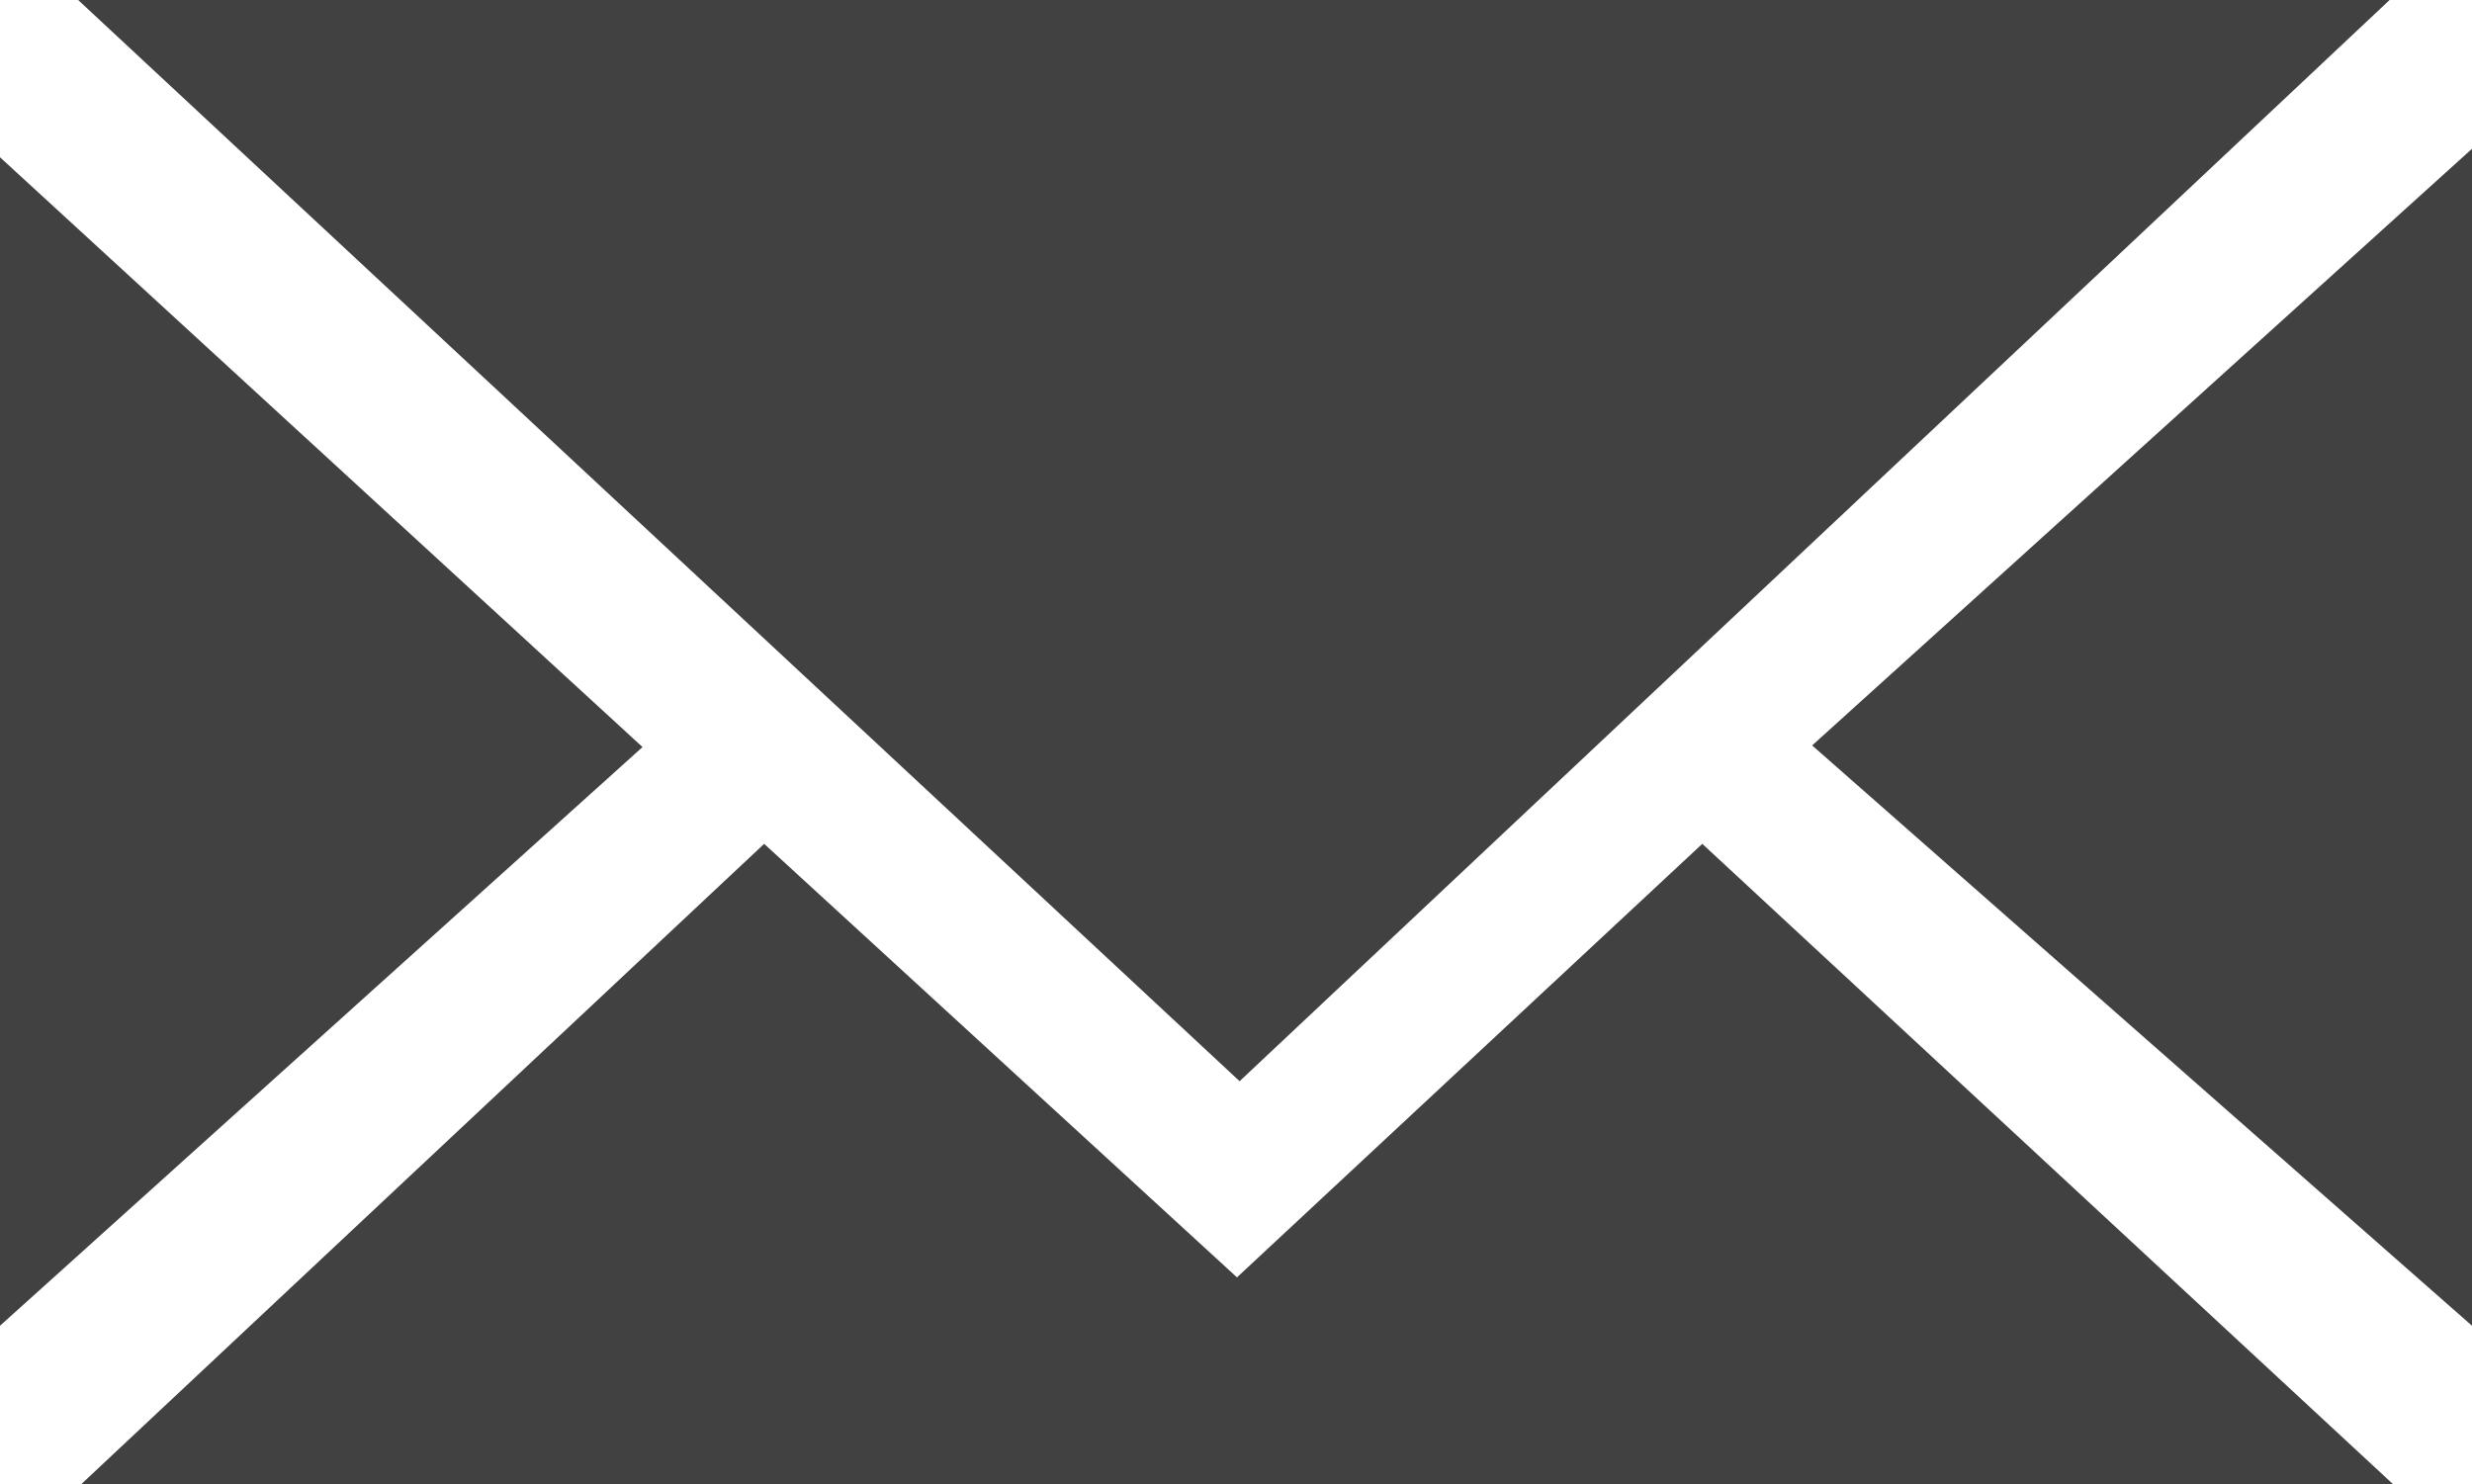
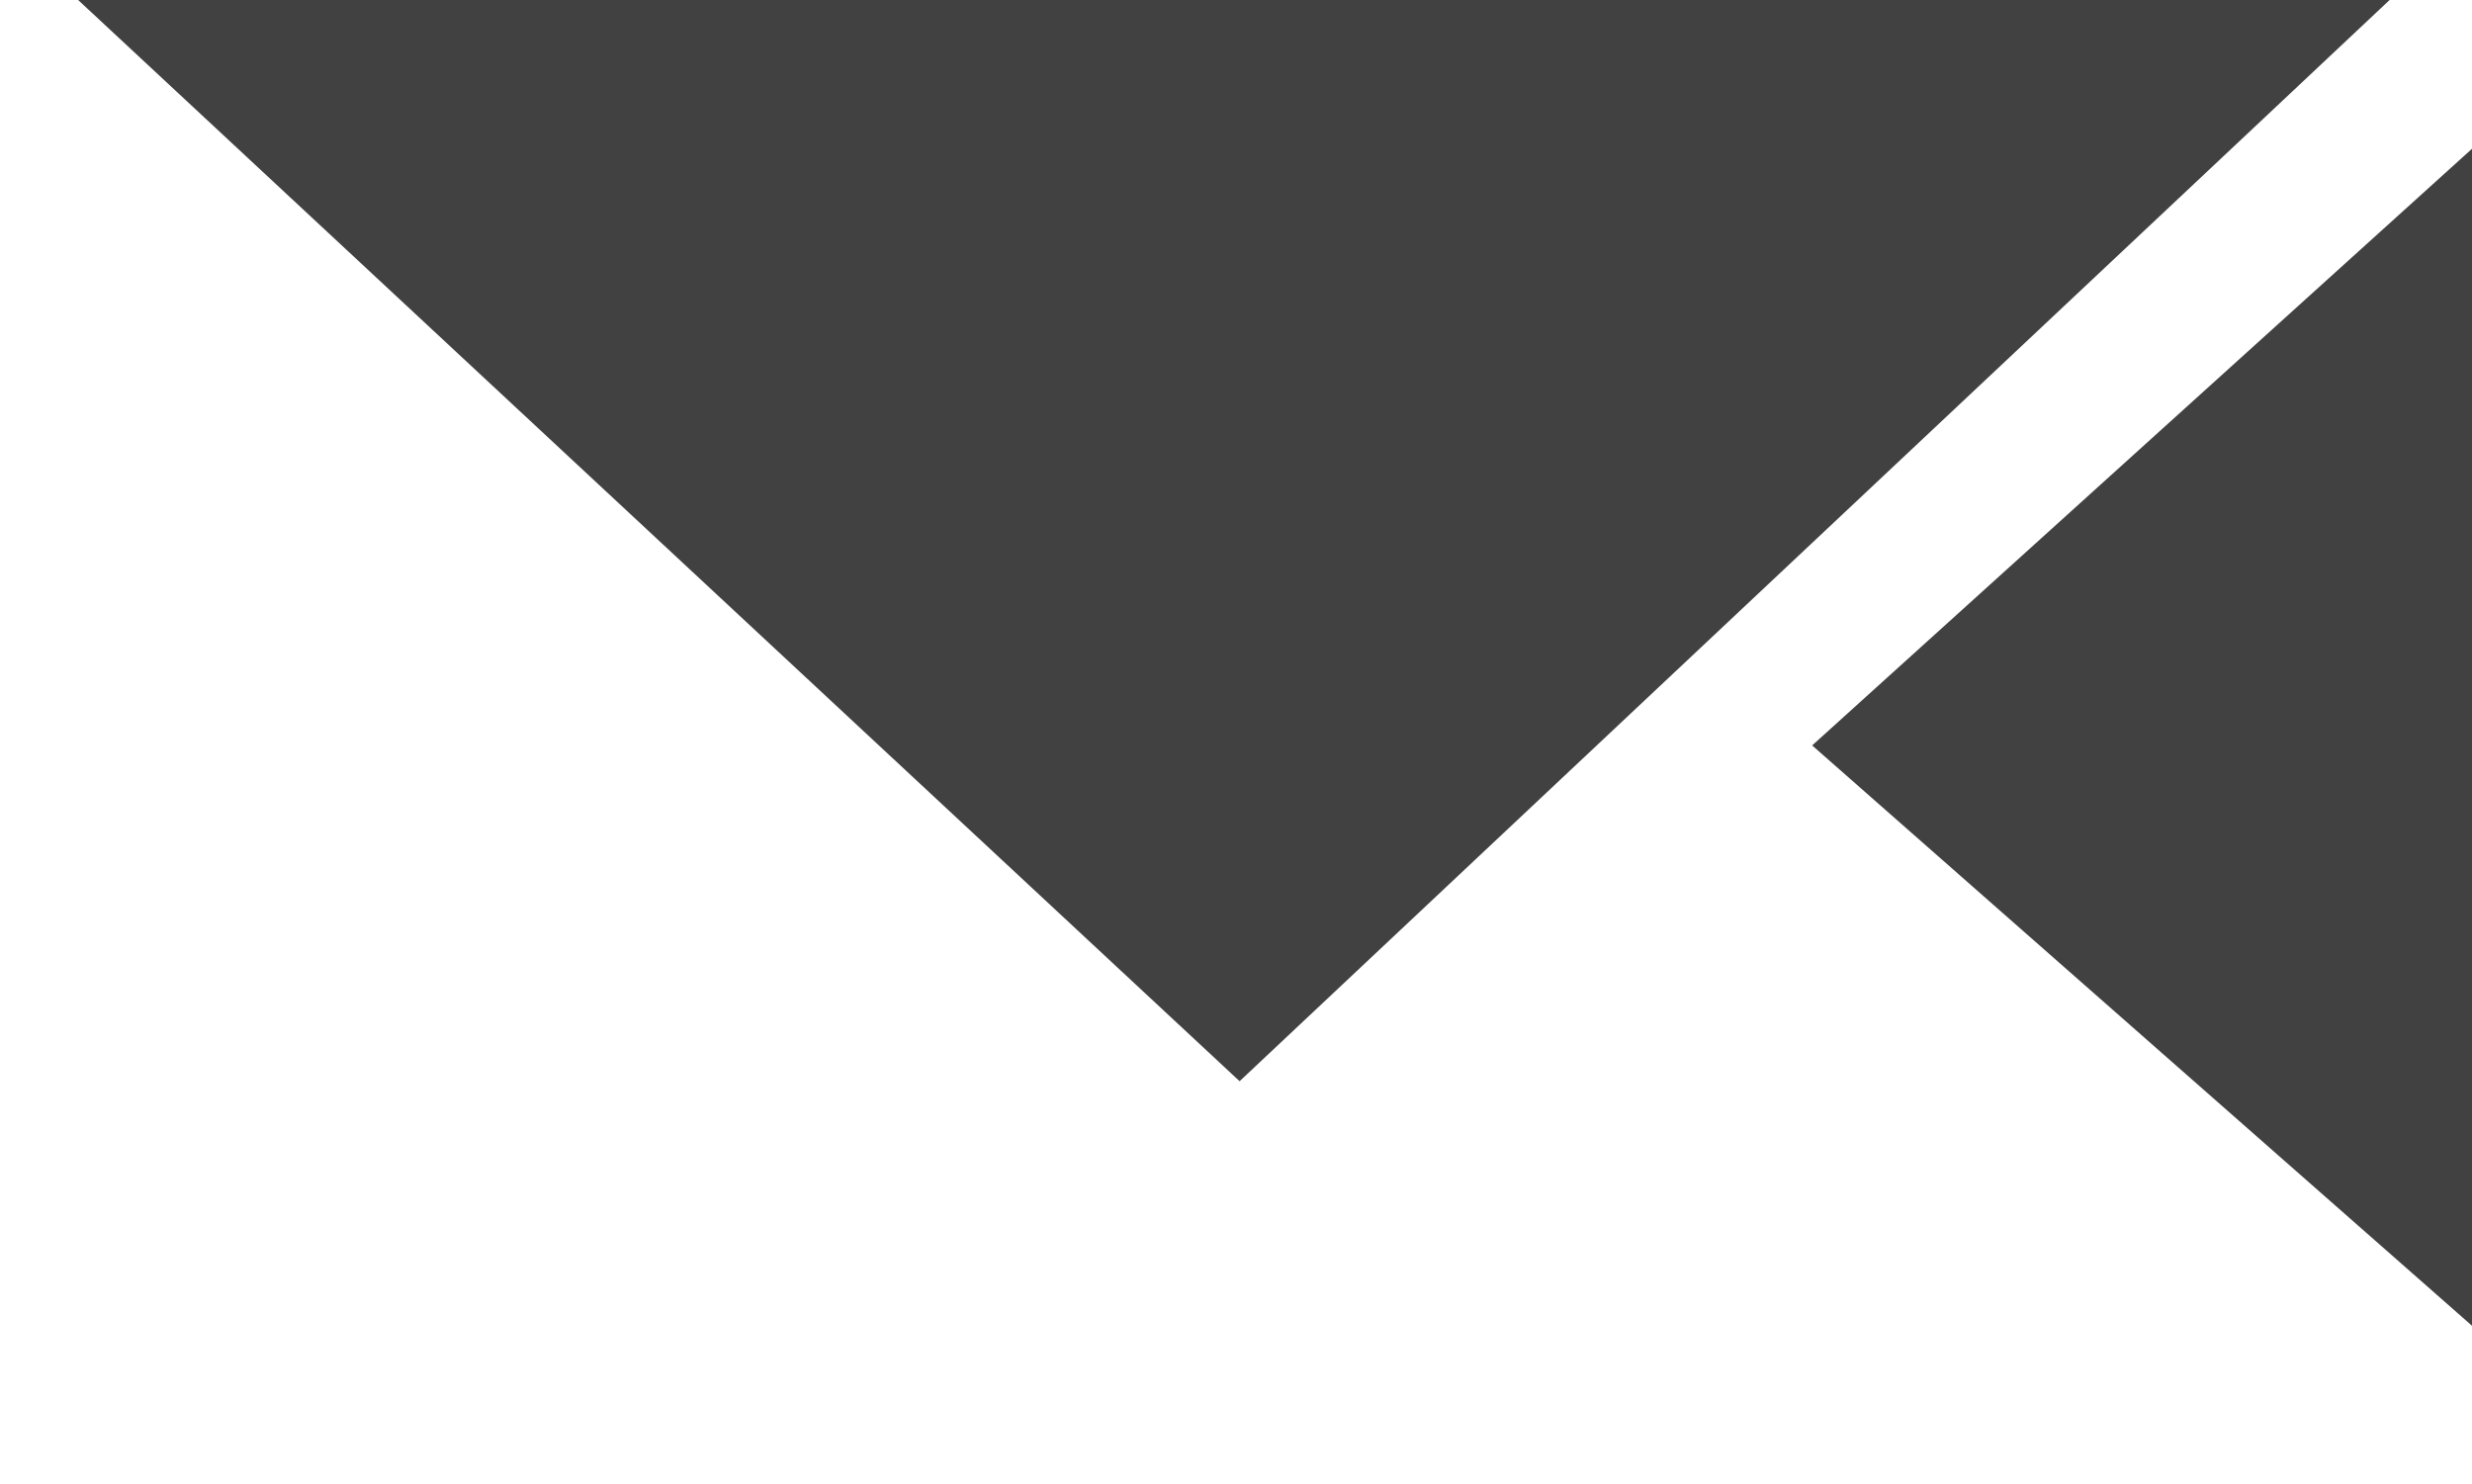
<svg xmlns="http://www.w3.org/2000/svg" viewBox="0 0 75.6 45.4">
  <defs>
    <style>.cls-1{fill:#414141;}</style>
  </defs>
  <g id="图层_2" data-name="图层 2">
    <g id="图层_1-2" data-name="图层 1">
-       <path class="cls-1" d="M0,4.81V40.55l19.65-17.7ZM73.19,45.4,52.06,25.81,37.83,39.07,23.37,25.81,2.48,45.4Z" />
      <path class="cls-1" d="M37.91,33.07,73.08,0H2.39ZM75.6,4.55,55.42,22.8,75.6,40.55Z" />
    </g>
  </g>
</svg>